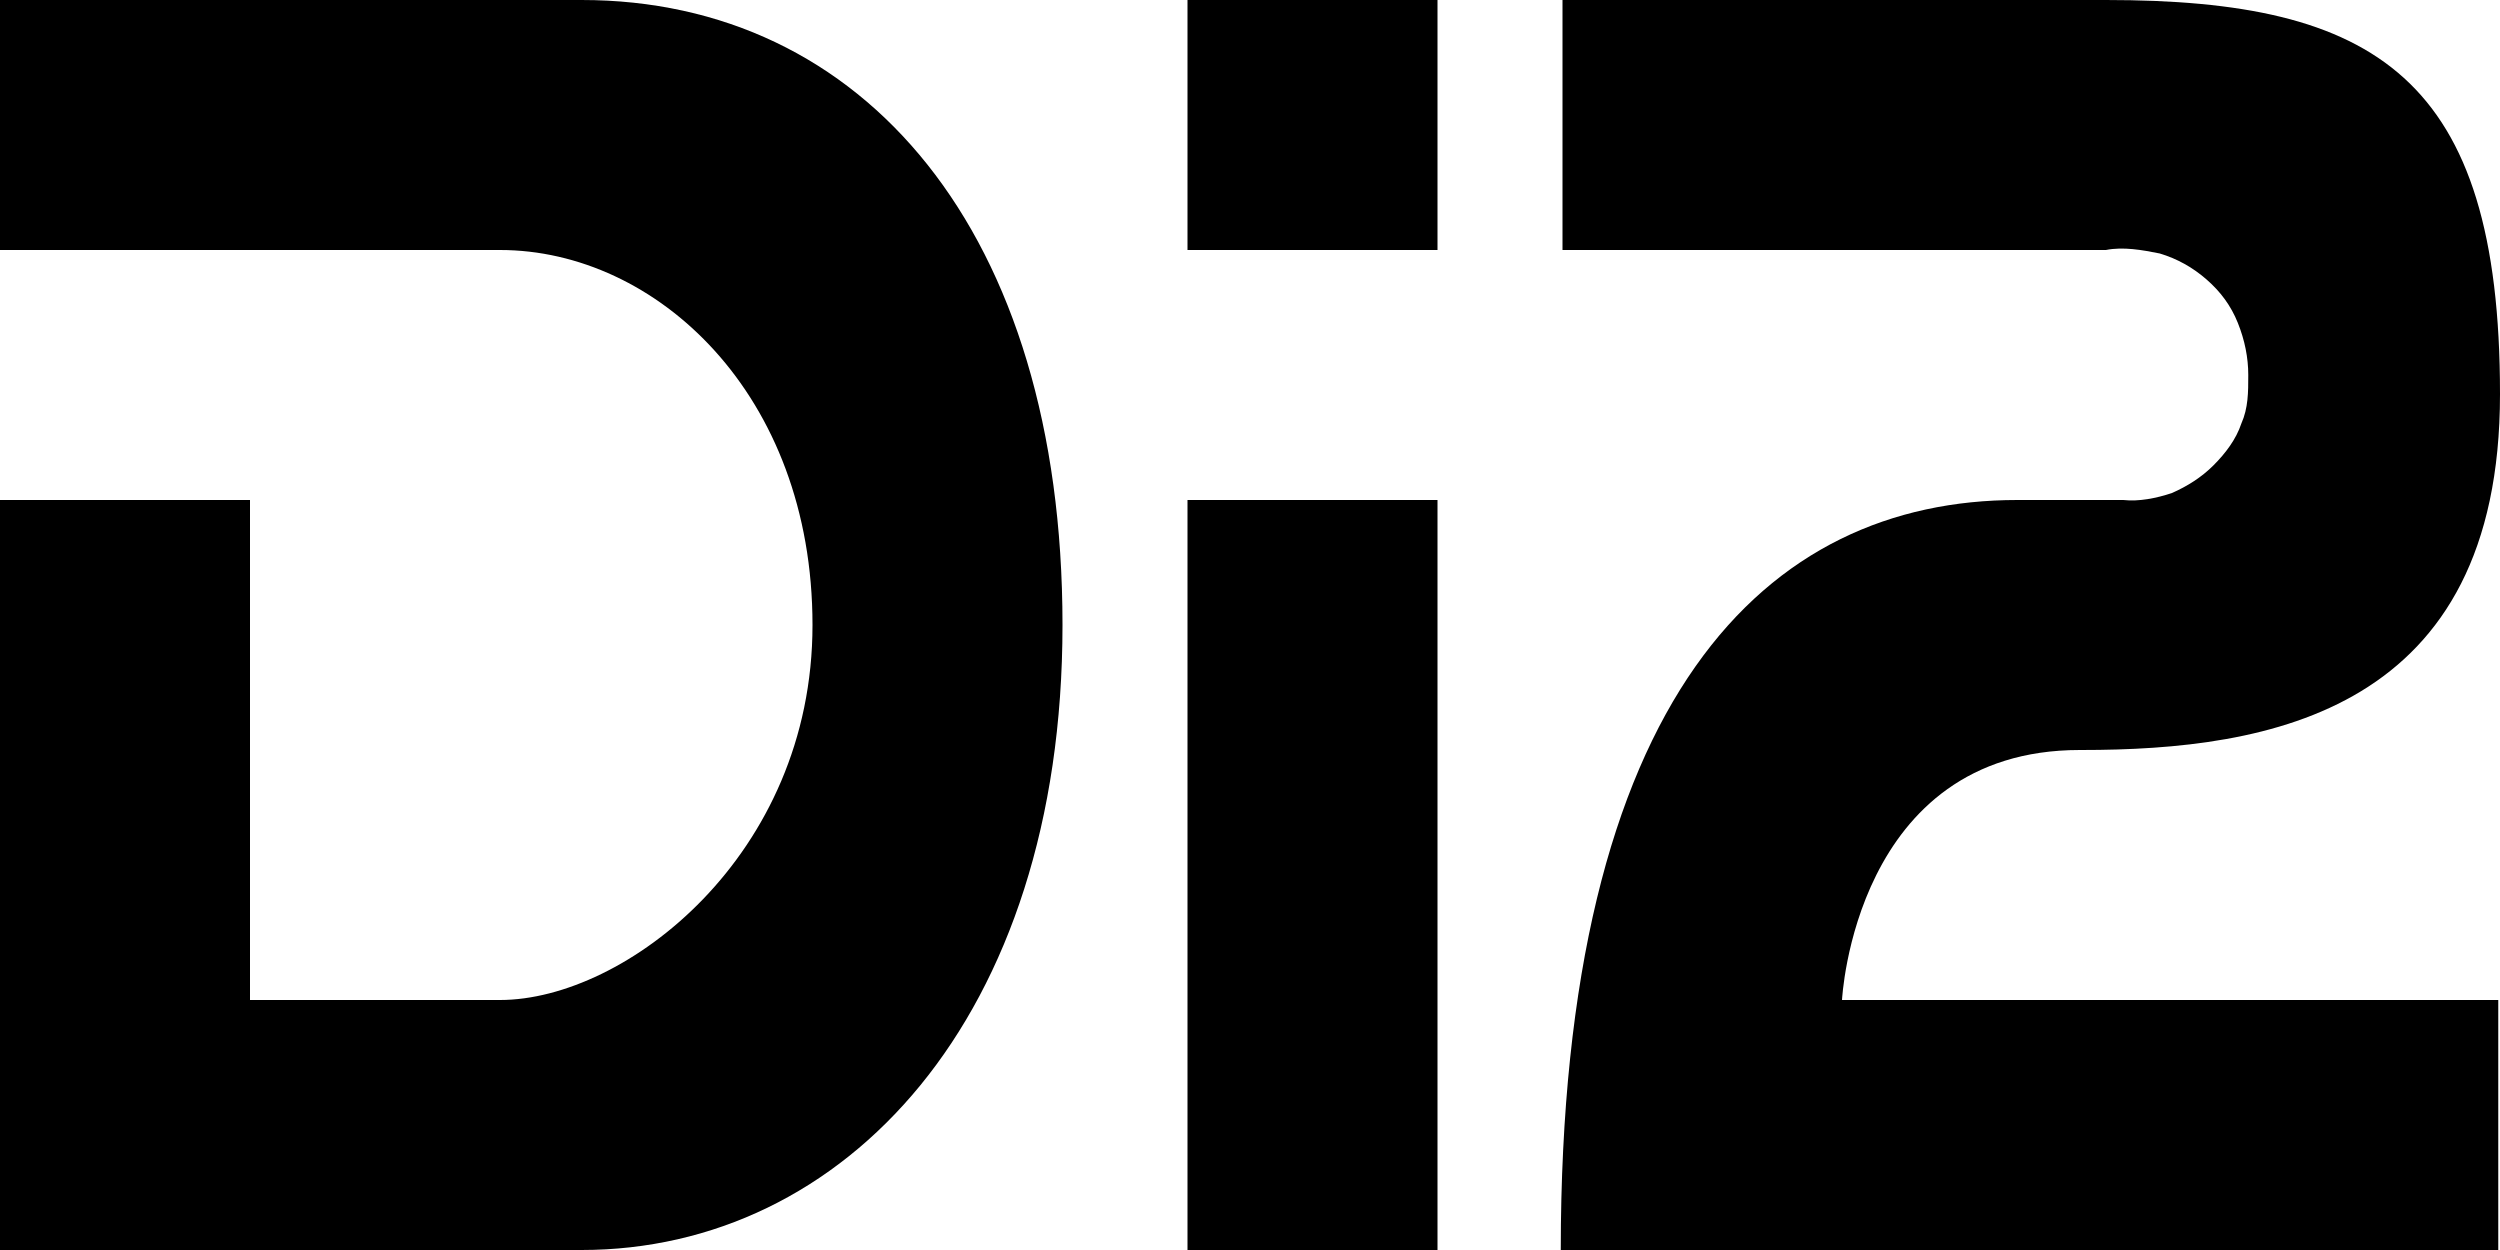
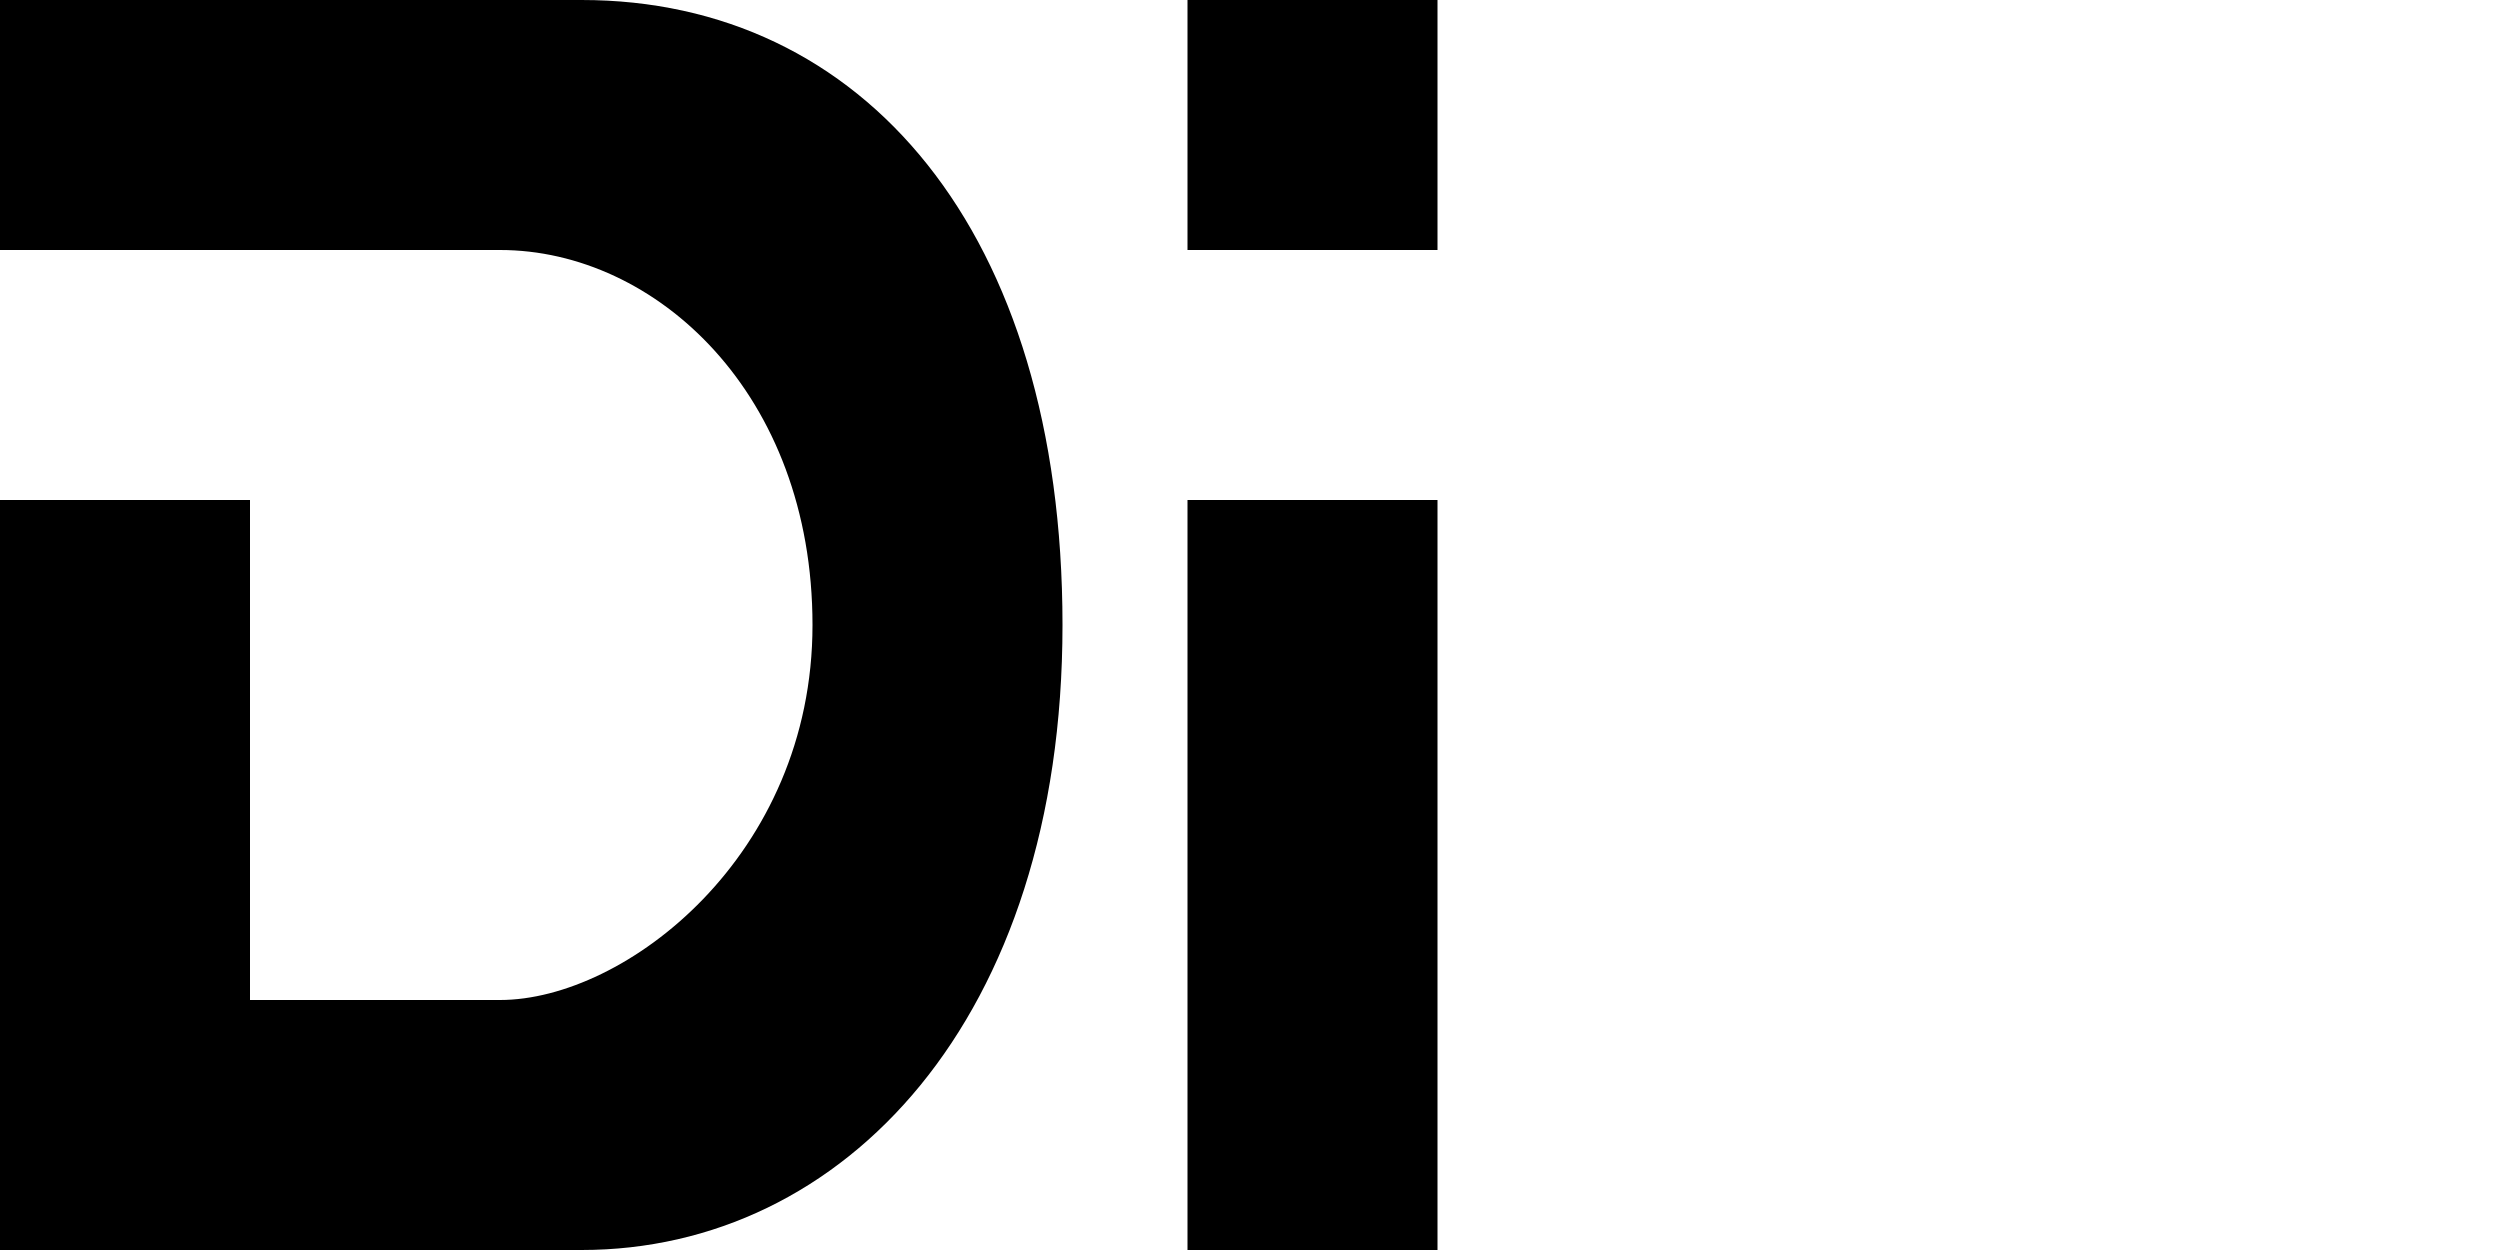
<svg xmlns="http://www.w3.org/2000/svg" id="Layer_1" width="2in" height="1in" version="1.1" viewBox="0 0 144 72">
  <defs>
    <style>
      .st0 {
        fill-rule: evenodd;
      }
    </style>
  </defs>
-   <path class="st0" d="M119.9,43.2c10.8,0,24.1-2.2,24.1-20.5S136.8,0,121.3,0h-31.3v14.4h31.3c1-.2,2.1,0,3.1.2,1,.3,1.9.8,2.7,1.5.8.7,1.4,1.5,1.8,2.5.4,1,.6,2,.6,3,0,1,0,1.9-.4,2.8-.3.9-.9,1.7-1.6,2.4-.7.7-1.5,1.2-2.4,1.6-.9.3-1.9.5-2.8.4h-6.1c-14.4,0-26.3,11.2-26.3,43.2h54v-14.4h-37.8s.7-14.4,13.7-14.4Z" />
  <path class="st0" d="M33.5,0H0v14.4h28.8c9,0,18,8.3,18,21.6s-10.8,21.6-18,21.6h-14.4v-28.8H0v43.2h33.5c15.1,0,27.7-13.3,27.7-36S49.7,0,33.5,0Z" />
  <rect x="68.4" y="28.8" width="14.4" height="43.2" />
  <rect x="68.4" width="14.4" height="14.4" />
</svg>